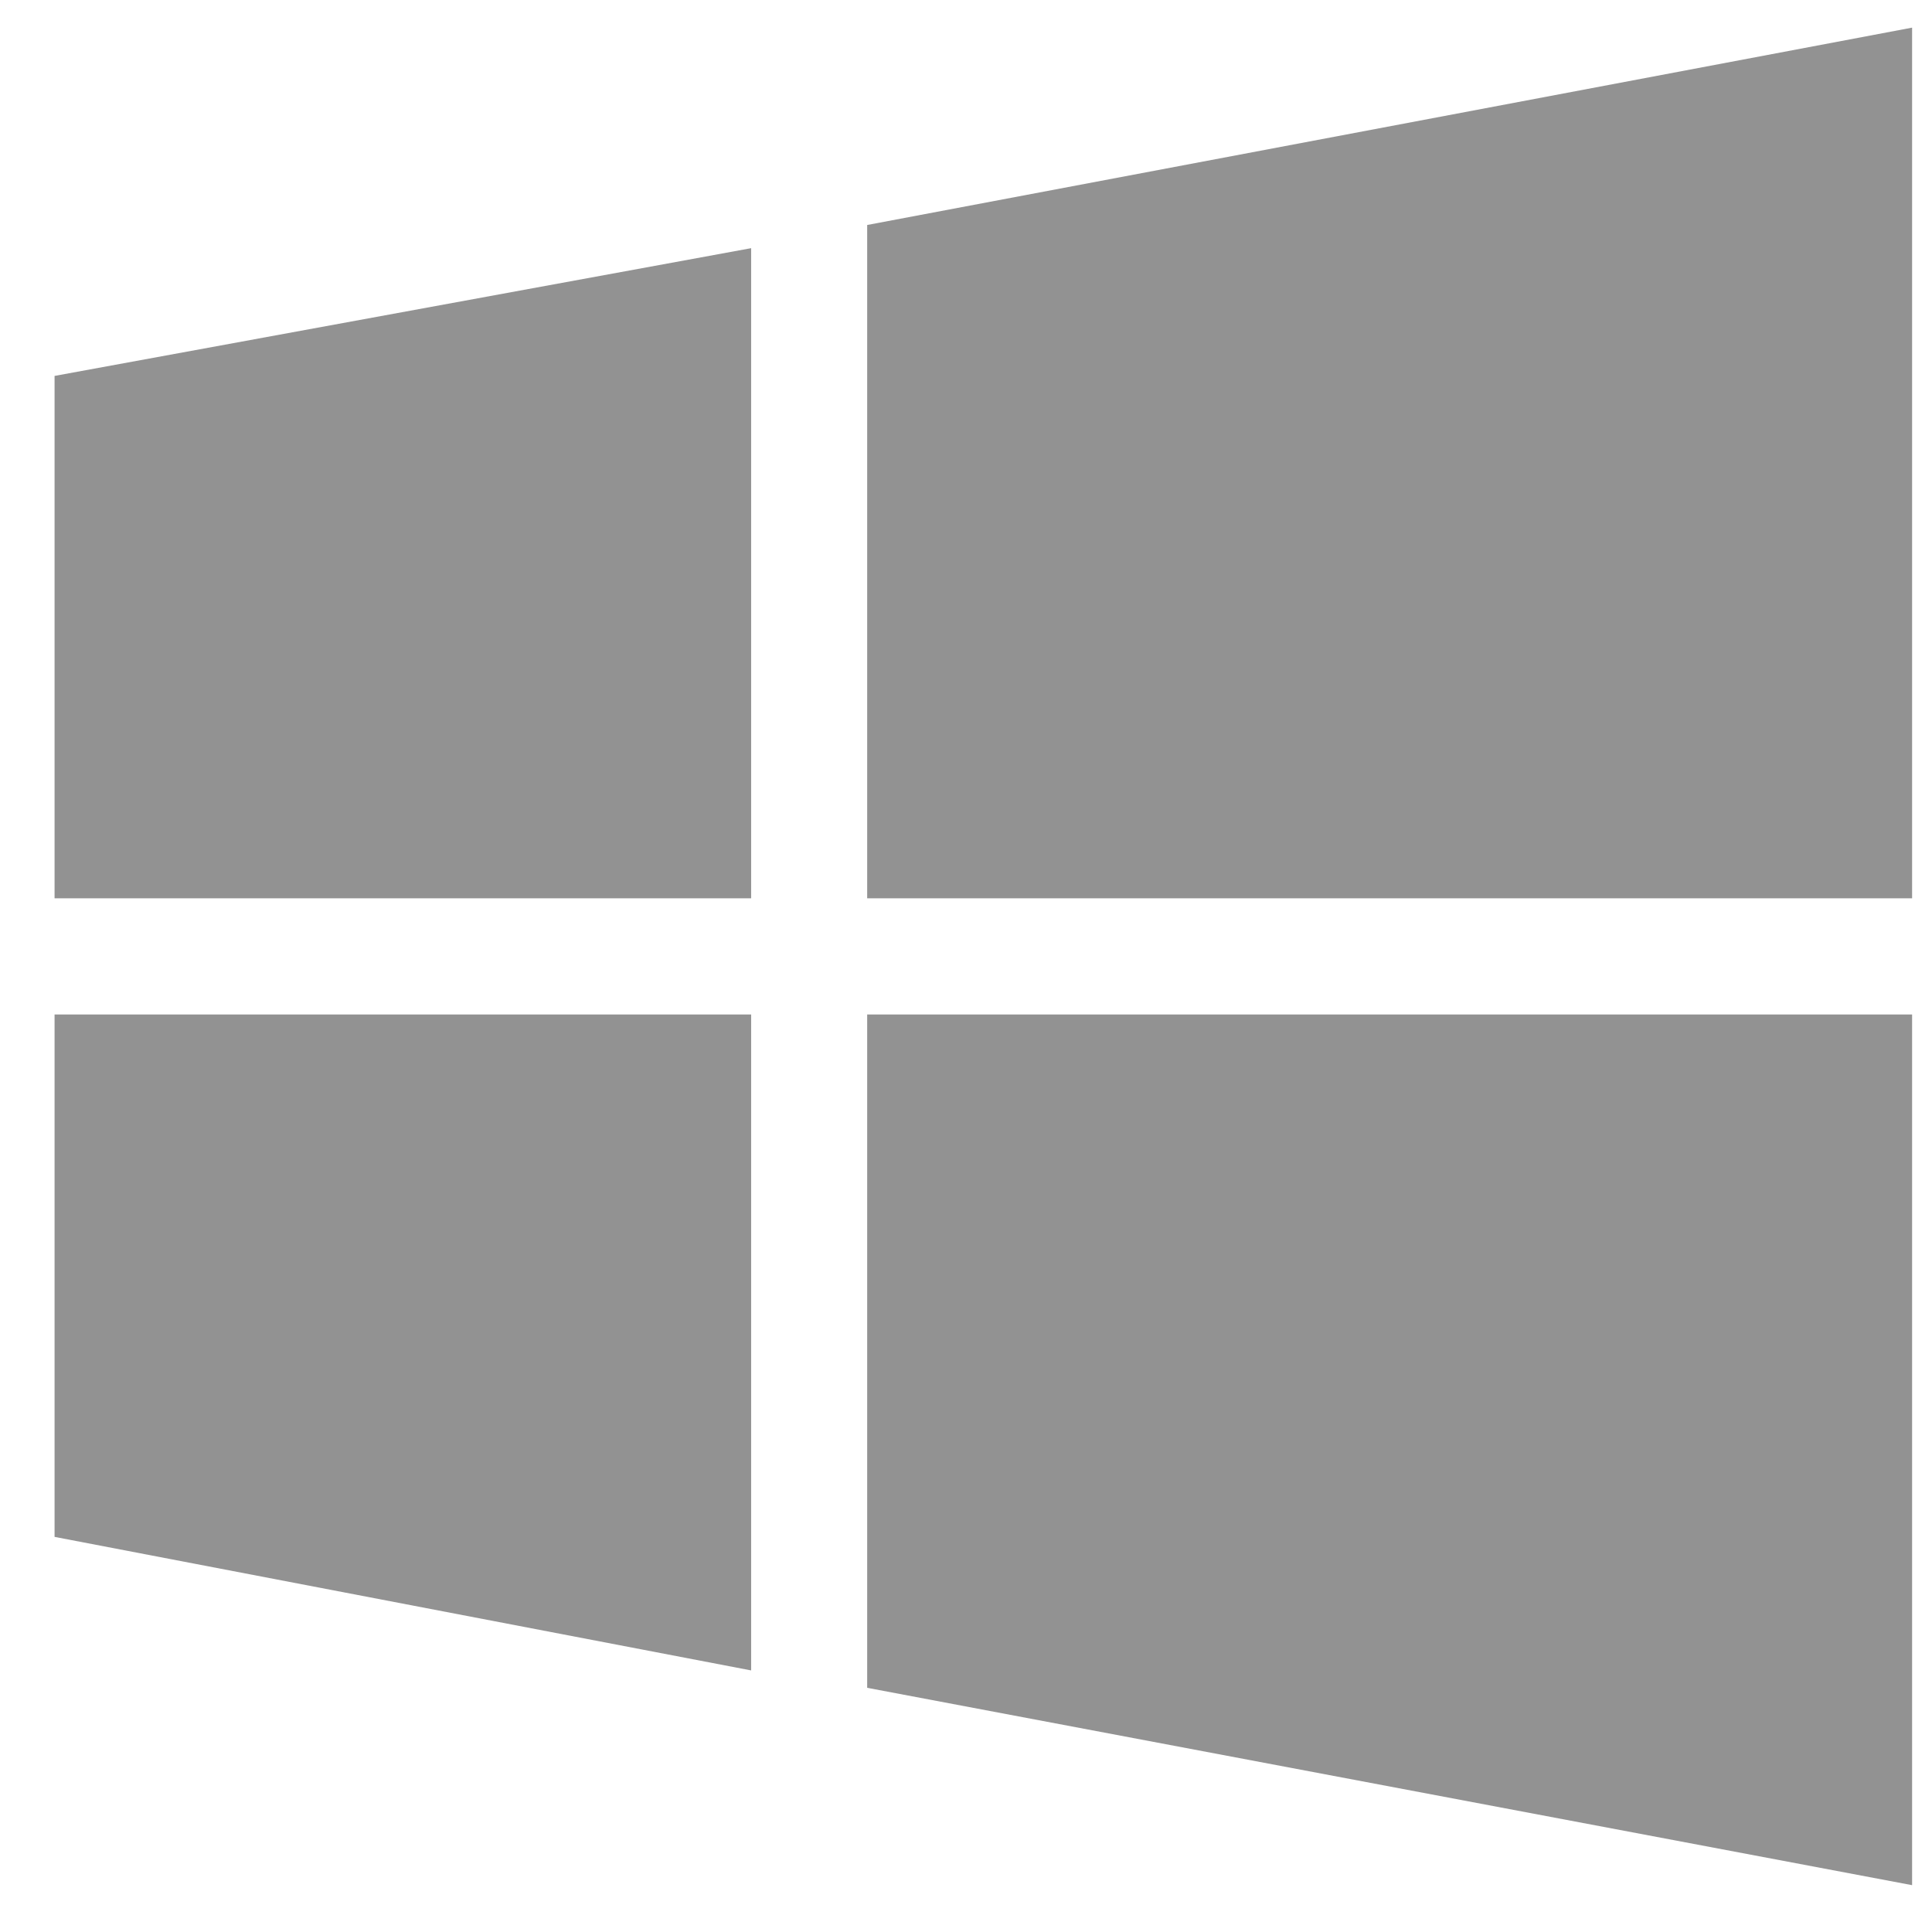
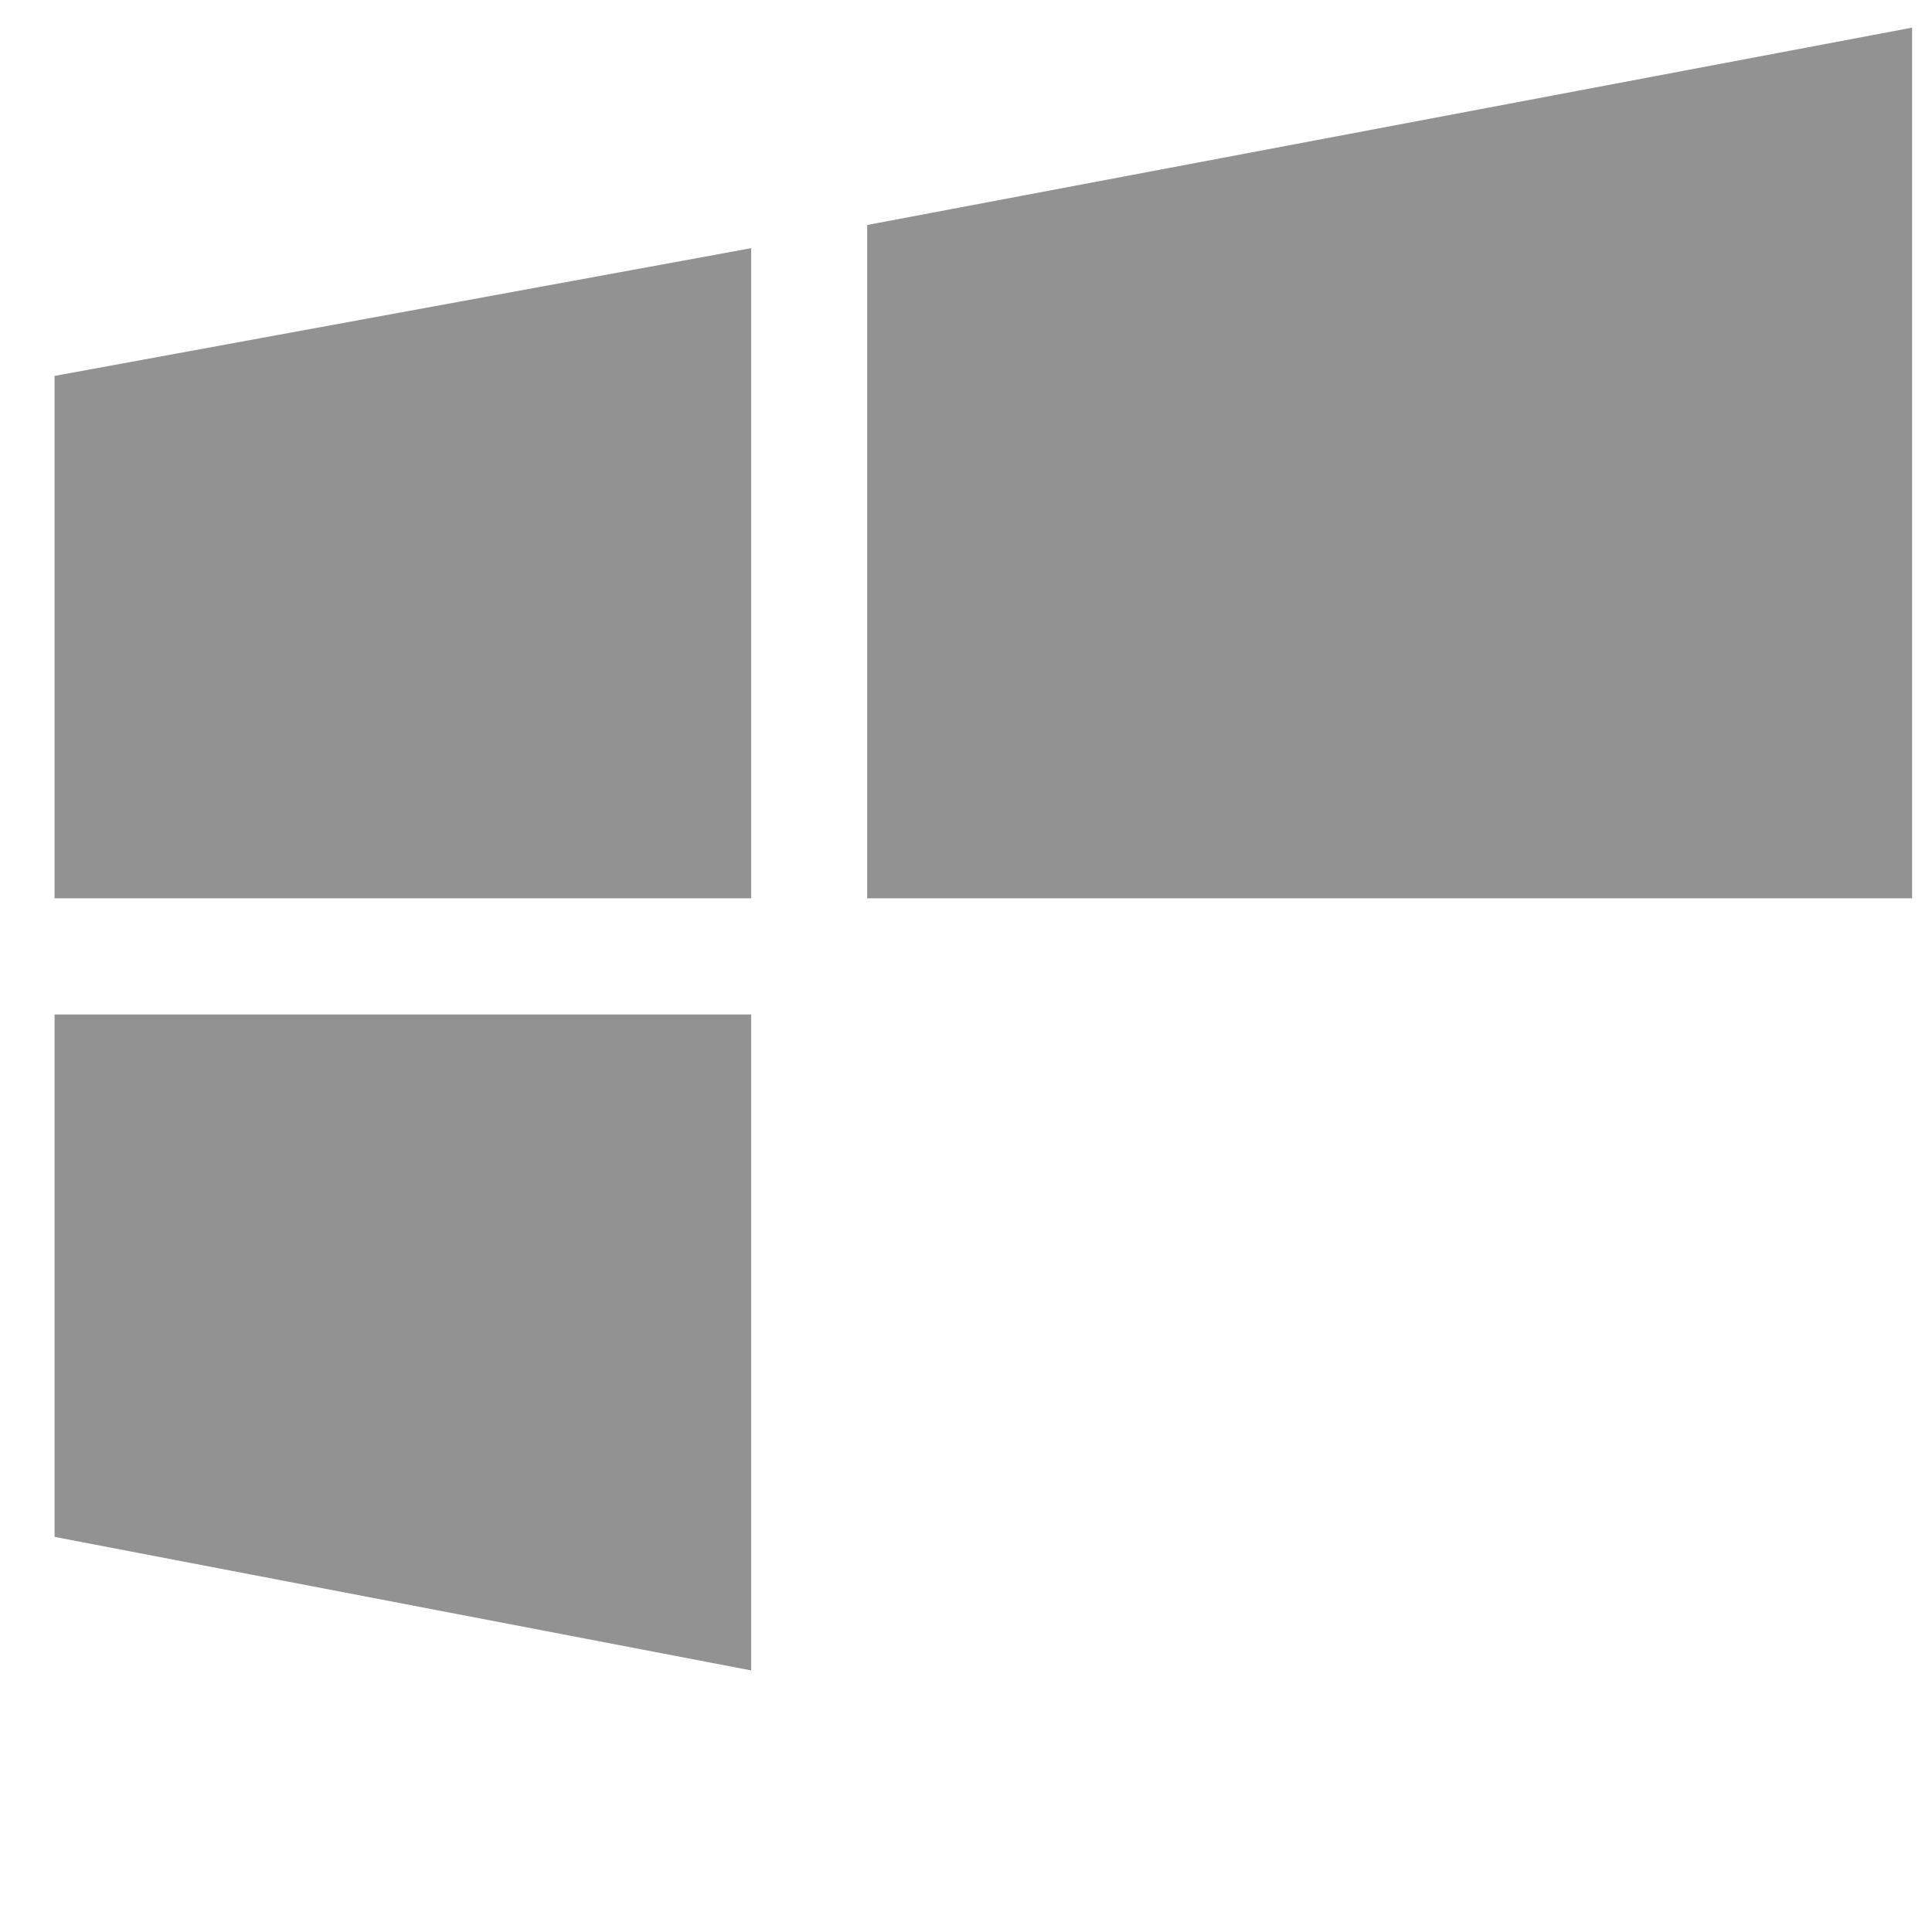
<svg xmlns="http://www.w3.org/2000/svg" width="33" height="33" viewBox="0 0 33 33" fill="none">
-   <path d="M14.812 28.829L32.66 32.2V17.328H14.812V28.829Z" fill="#929292" />
  <path d="M14.812 3.843L32.66 0.472V15.344H14.812V3.843Z" fill="#929292" />
  <path d="M0.932 26.251L12.83 28.532V17.328H0.932V26.251Z" fill="#929292" />
  <path d="M0.932 6.421L12.83 4.239V15.344H0.932V6.421Z" fill="#929292" />
</svg>